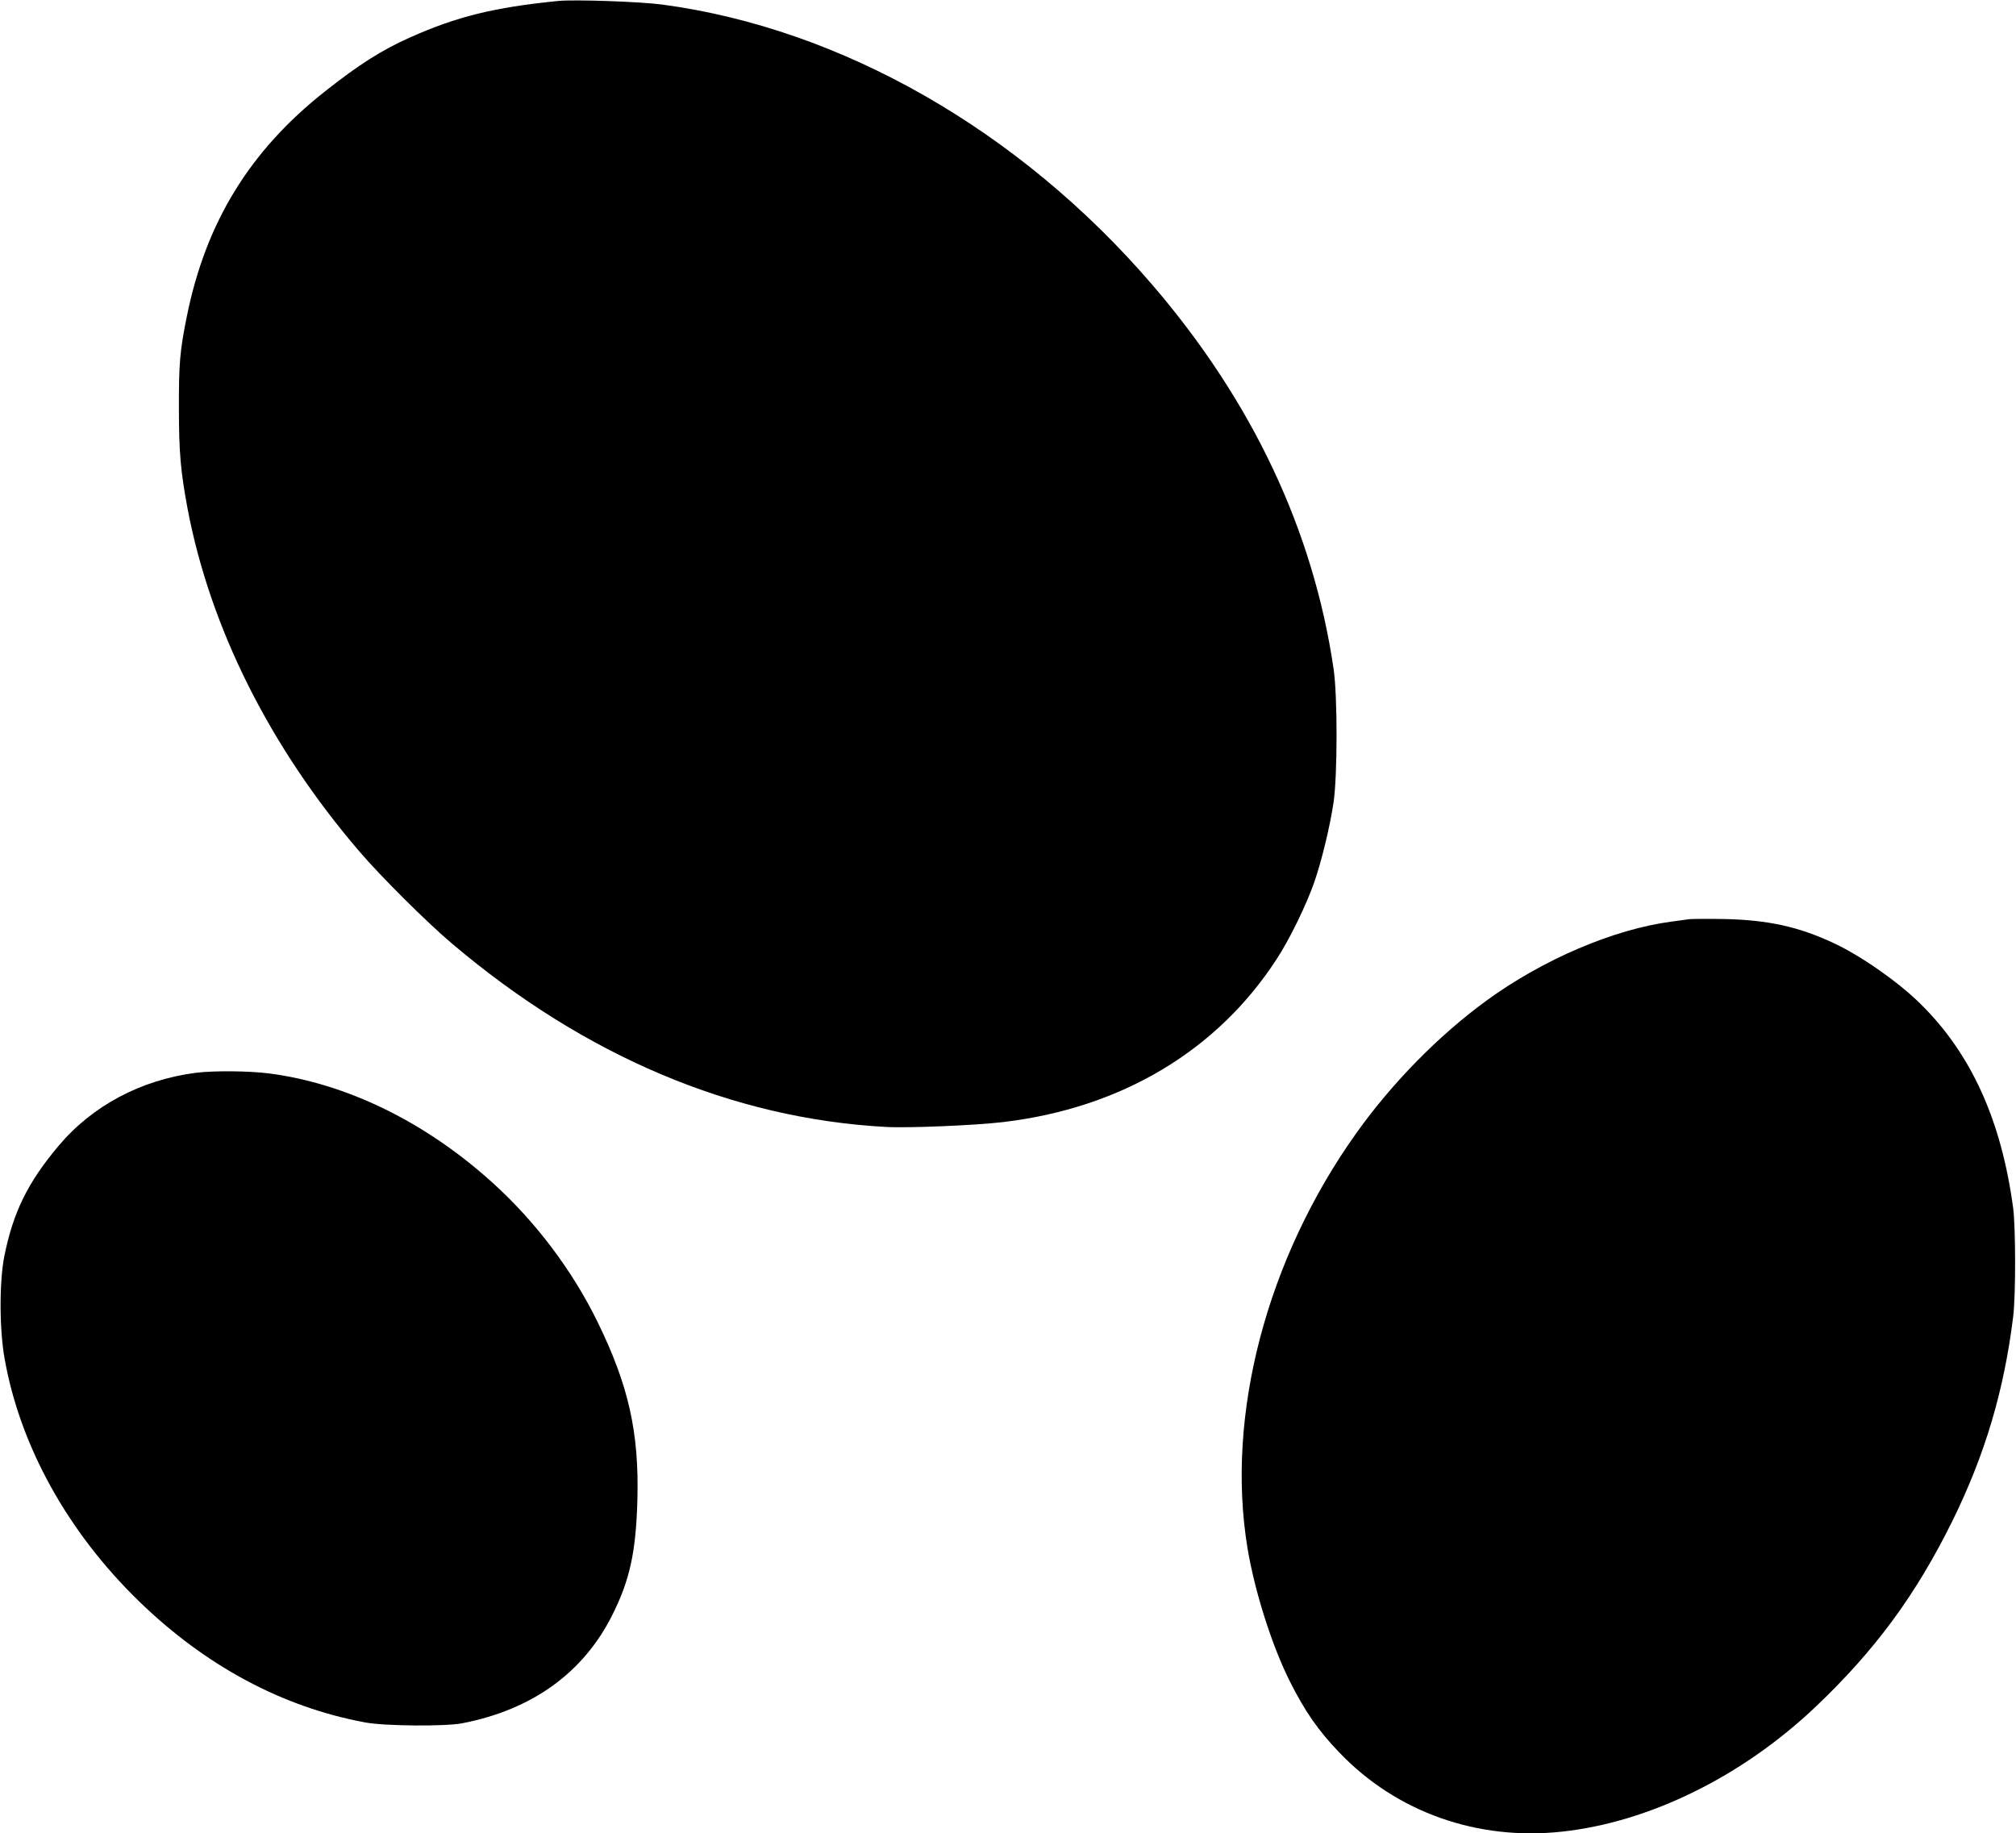
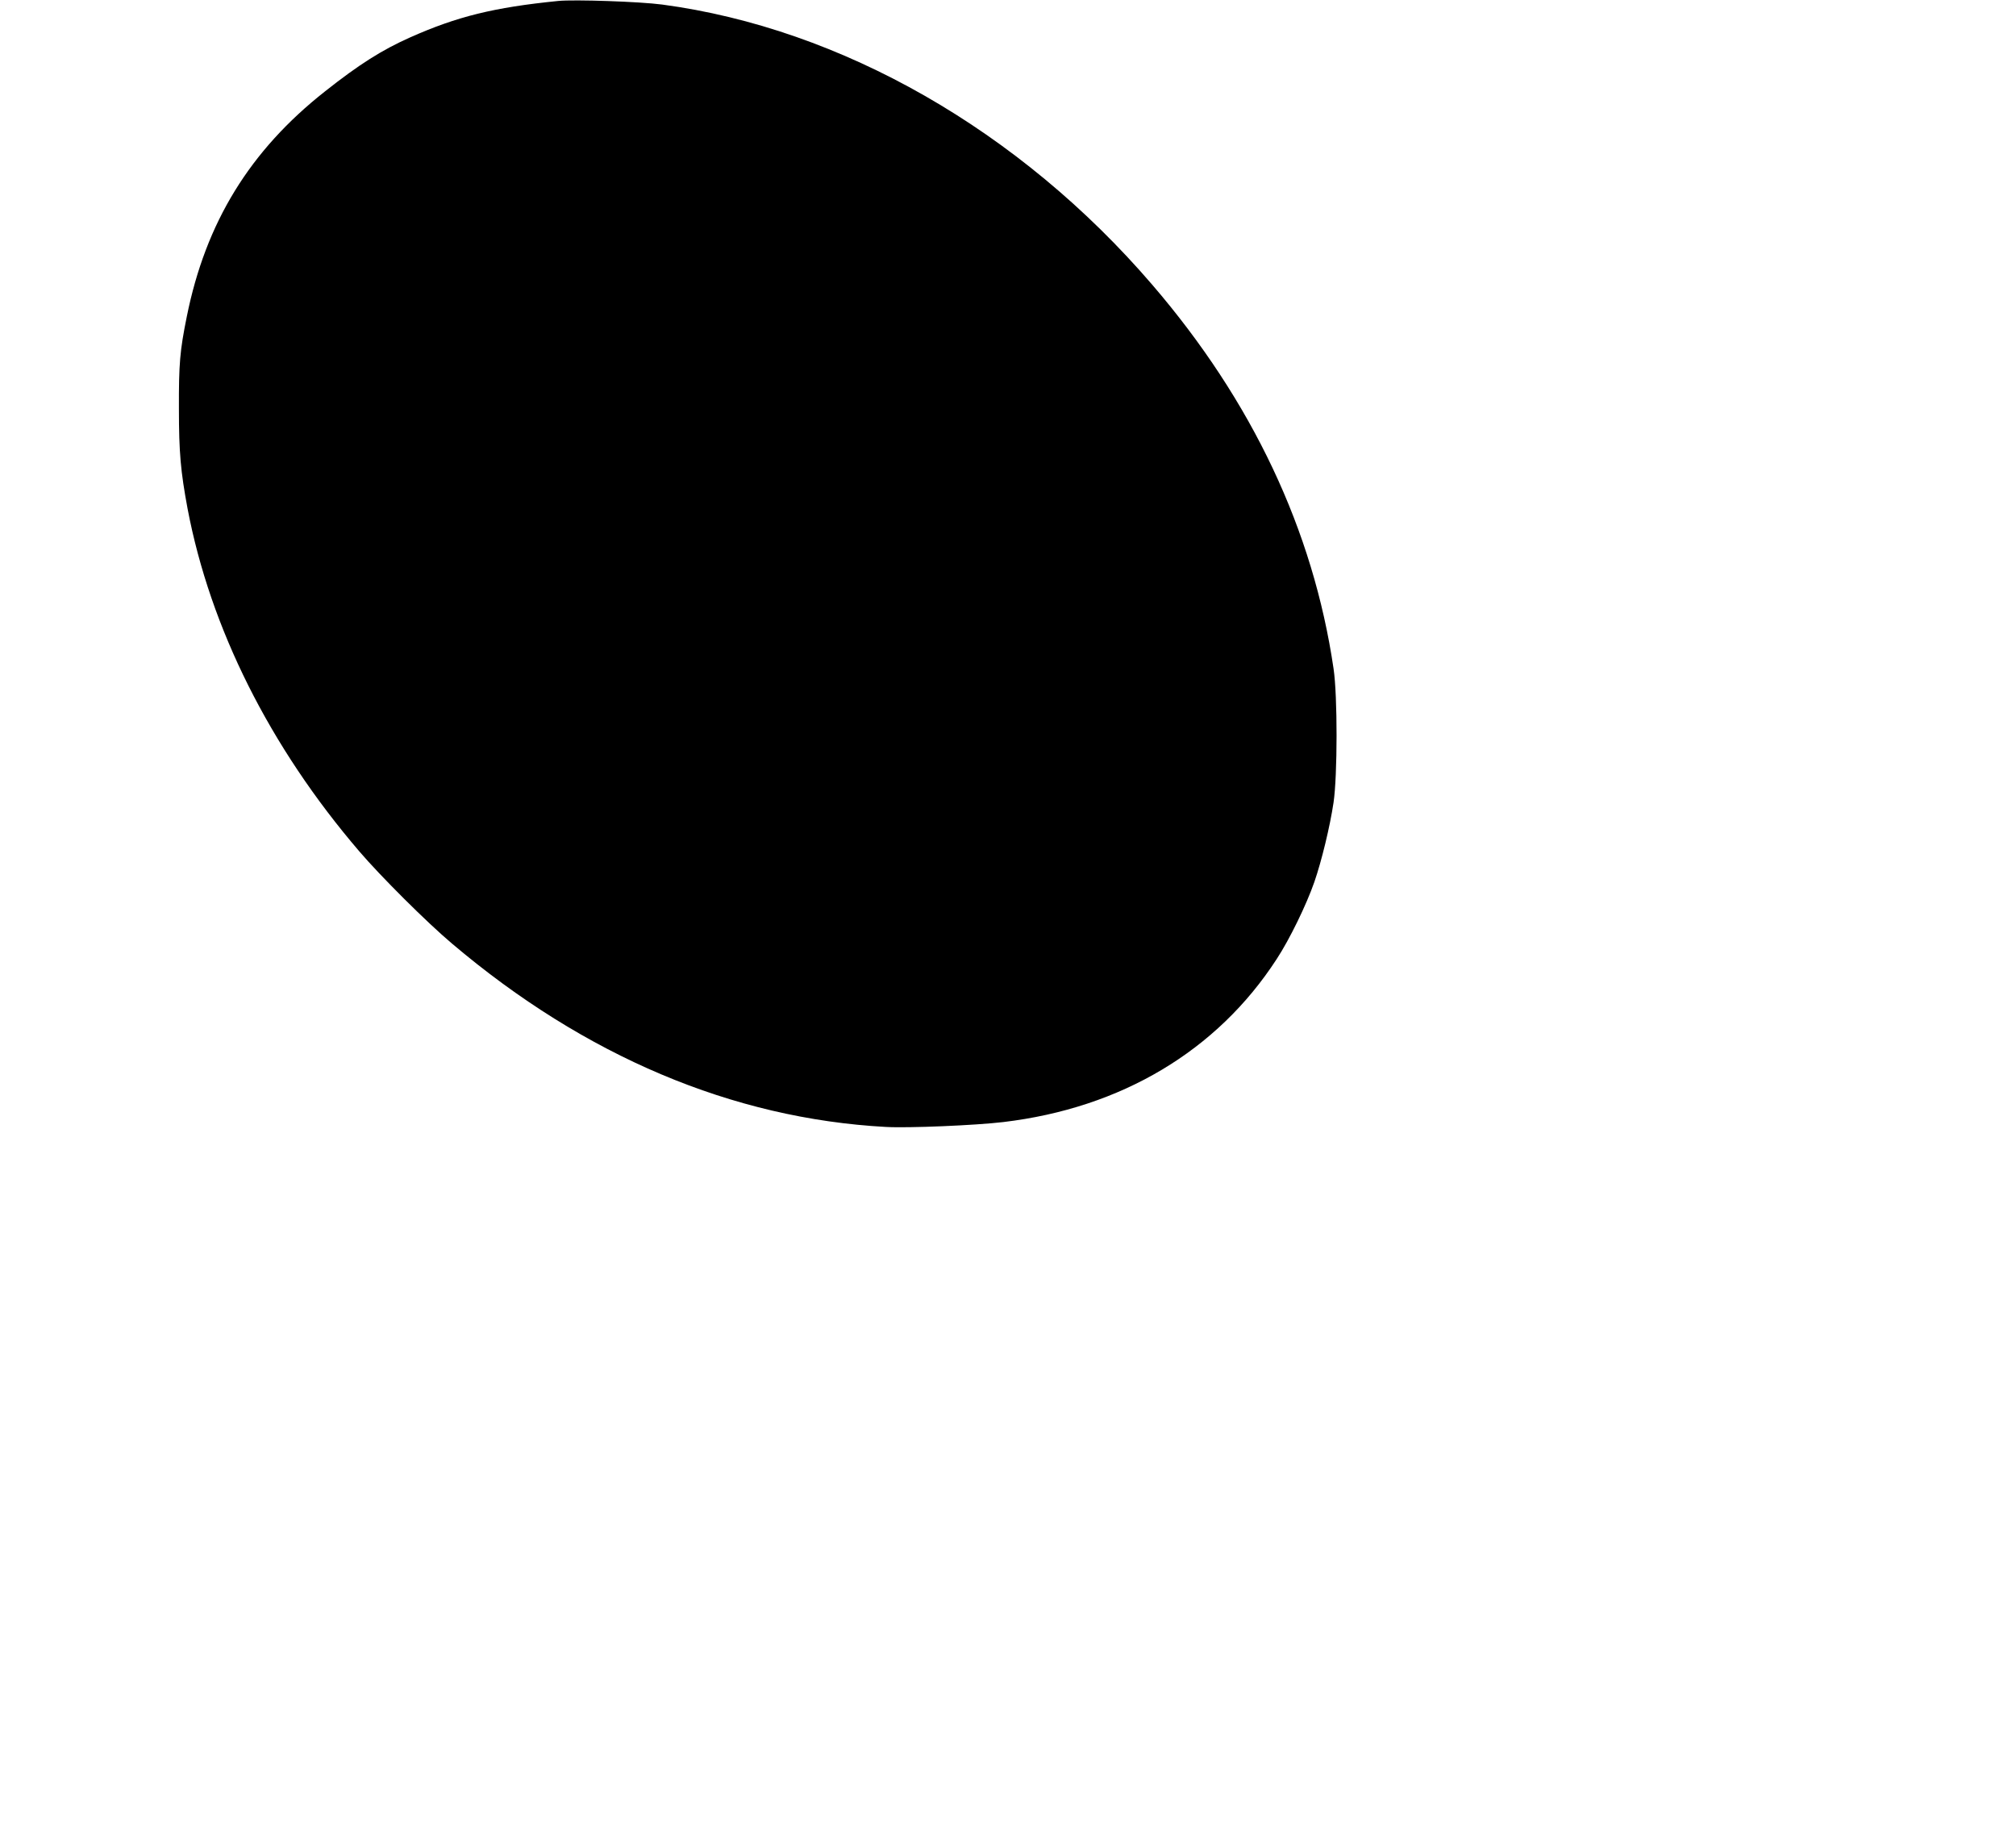
<svg xmlns="http://www.w3.org/2000/svg" version="1.0" width="1280pt" height="1164pt" viewBox="0 0 1280 1164" preserveAspectRatio="xMidYMid meet">
  <g transform="translate(0,1164) scale(0.1,-0.1)" fill="#000000" stroke="none">
    <path d="M3545 11634 c-410 -41 -643 -99 -940 -231 -182 -81 -326 -173 -540 -342 -479 -377 -759 -834 -879 -1431 -44 -217 -51 -300 -50 -585 0 -279 11 -398 55 -635 144 -757 521 -1511 1090 -2175 134 -157 431 -453 589 -586 844 -715 1781 -1111 2755 -1164 142 -8 568 10 745 31 749 89 1358 452 1736 1035 82 125 189 345 239 489 46 133 99 351 122 505 25 170 26 676 0 850 -129 878 -516 1698 -1151 2437 -842 980 -1974 1627 -3111 1779 -143 19 -558 33 -660 23z" />
-     <path d="M10725 5804 c-16 -2 -66 -9 -110 -15 -369 -48 -820 -241 -1180 -504 -301 -220 -597 -521 -824 -840 -568 -797 -829 -1788 -691 -2630 45 -275 156 -625 271 -853 95 -189 180 -311 314 -450 362 -378 876 -560 1413 -501 553 60 1138 347 1605 788 381 361 641 714 874 1186 207 421 327 826 385 1295 17 136 16 565 0 690 -75 558 -267 981 -590 1298 -140 138 -373 301 -545 382 -224 106 -421 149 -697 155 -107 2 -208 1 -225 -1z" />
-     <path d="M1245 4829 c-350 -45 -659 -209 -874 -465 -195 -232 -287 -420 -343 -697 -33 -163 -32 -466 1 -652 98 -555 401 -1102 853 -1541 423 -411 912 -673 1438 -770 122 -23 508 -26 615 -5 443 86 767 319 951 684 113 224 152 403 161 737 11 426 -56 724 -252 1125 -160 328 -395 640 -670 888 -425 384 -924 628 -1418 692 -127 16 -348 18 -462 4z" />
  </g>
</svg>